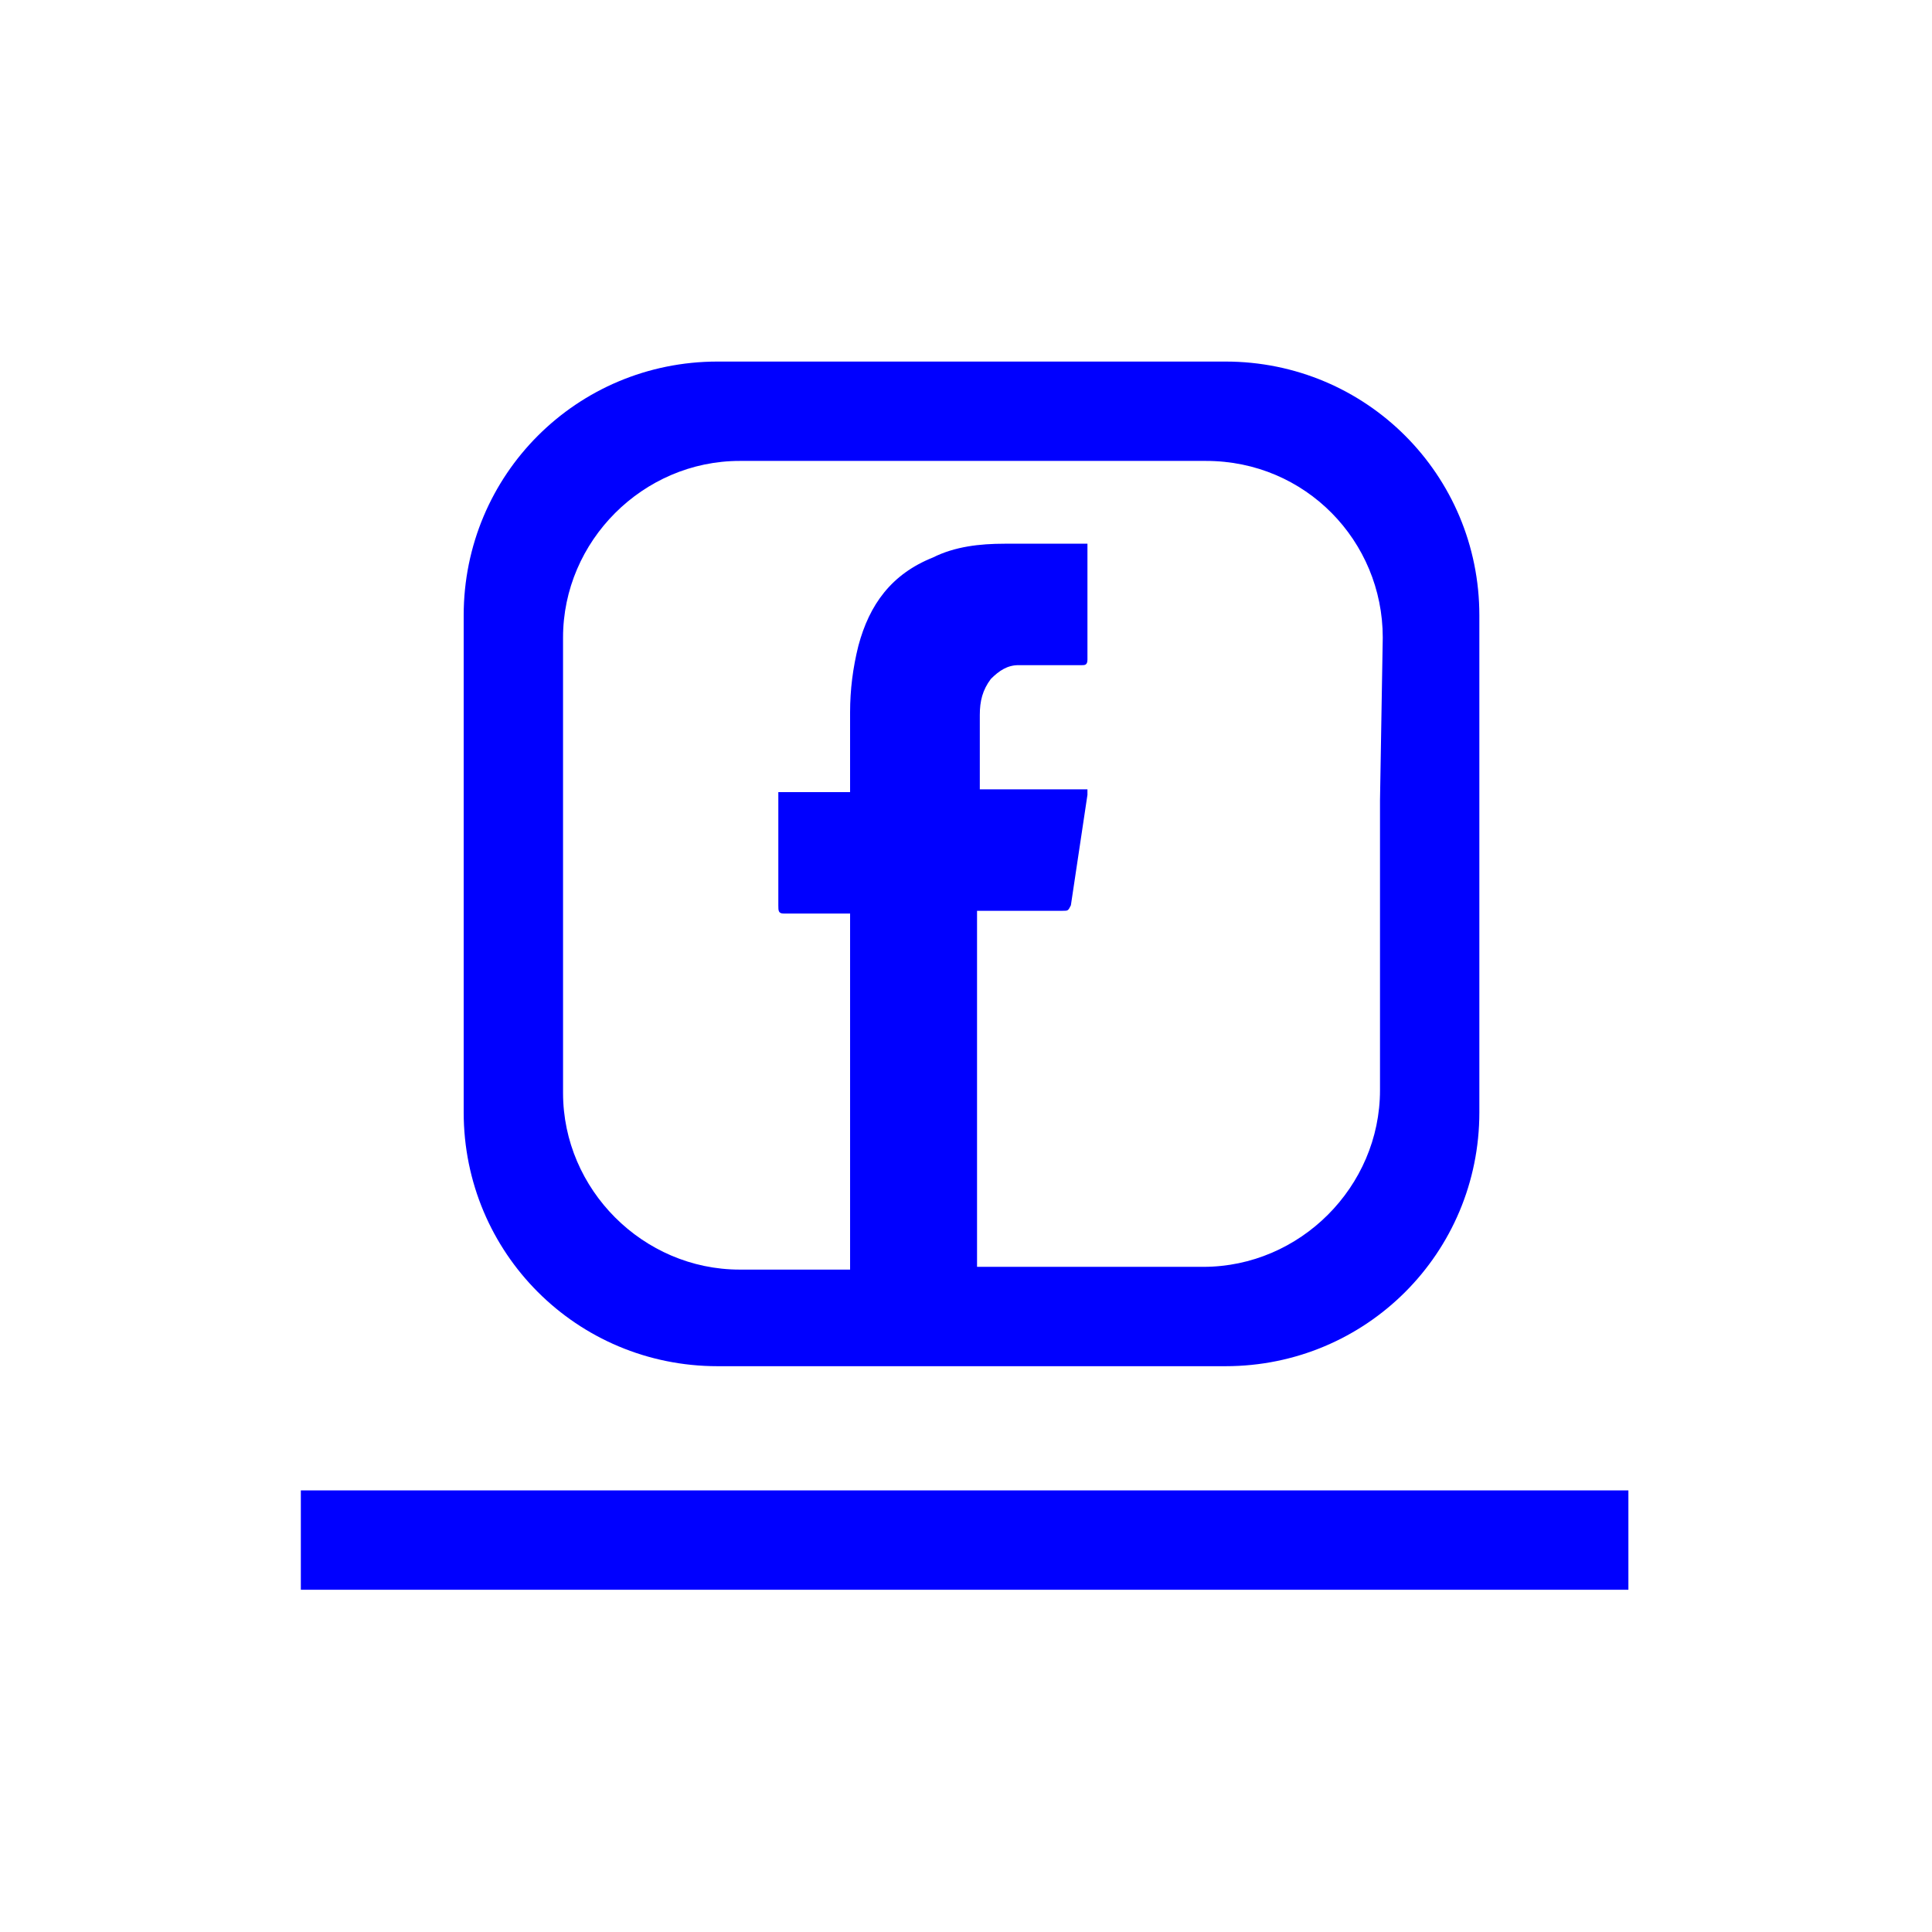
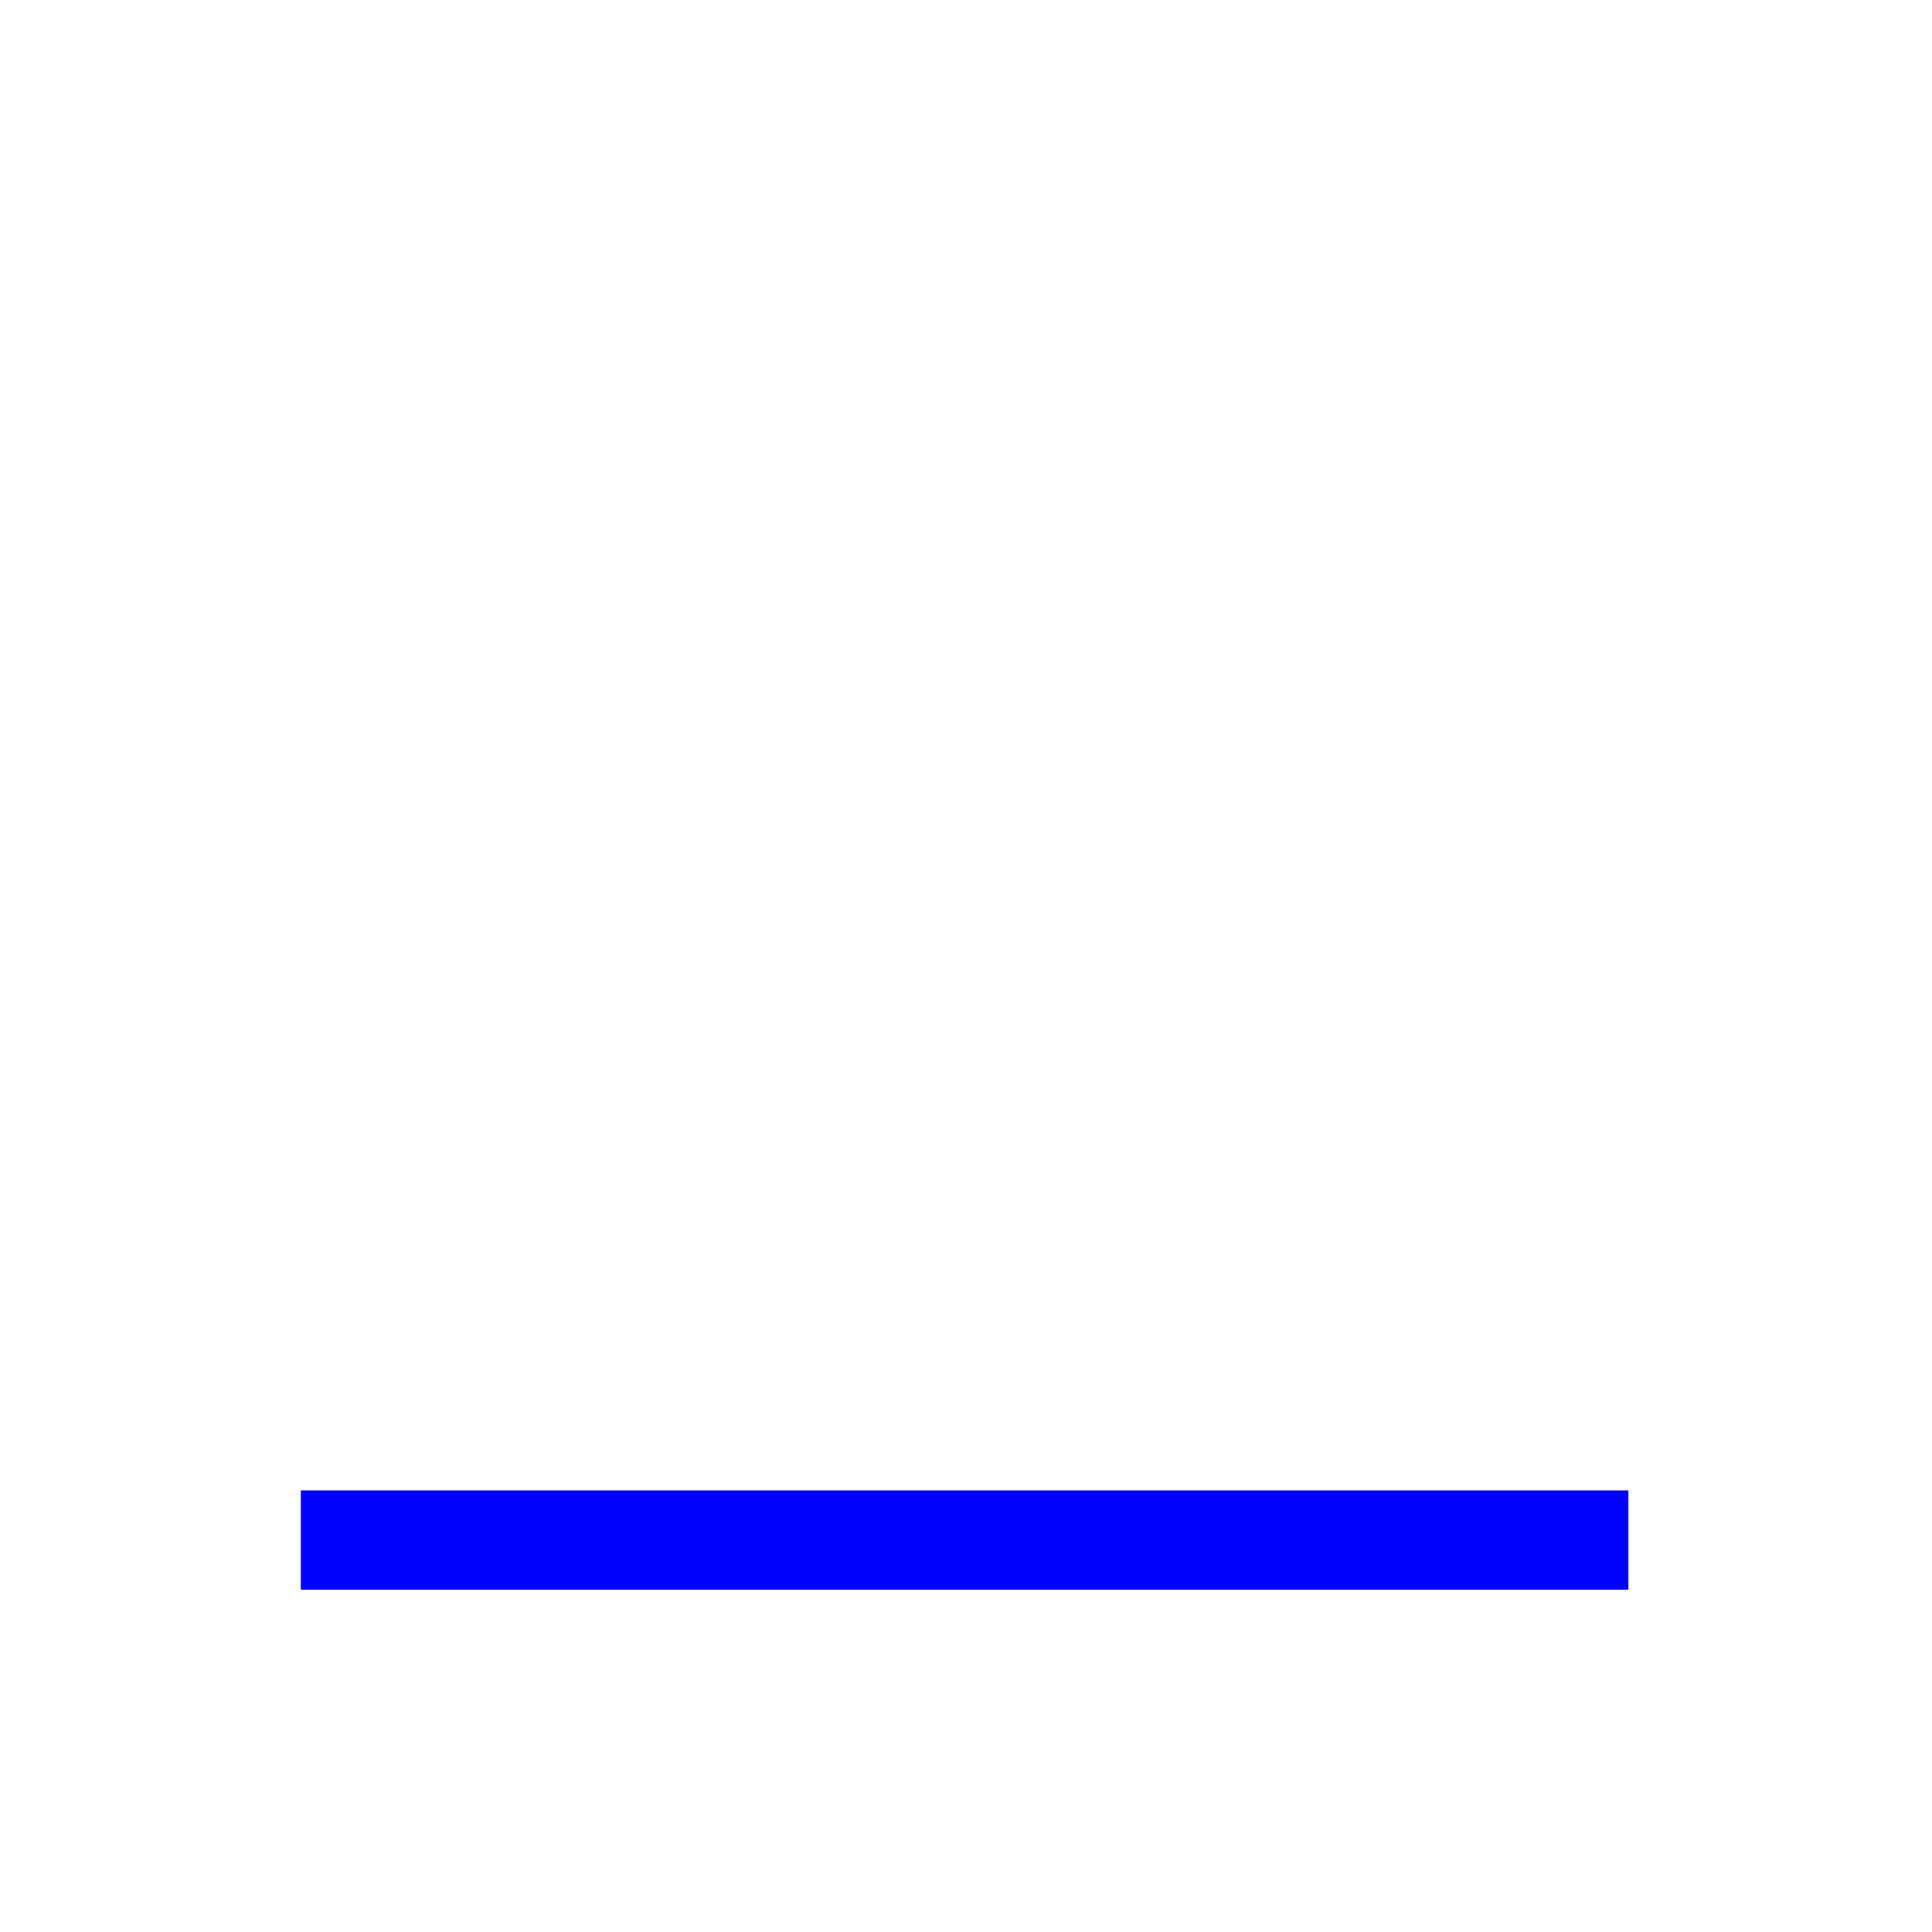
<svg xmlns="http://www.w3.org/2000/svg" version="1.1" id="Livello_1" x="0px" y="0px" viewBox="0 0 70 70" style="enable-background:new 0 0 70 70;" xml:space="preserve">
  <style type="text/css">
	.st0{fill:#0000FF;}
	.st1{fill-rule:evenodd;clip-rule:evenodd;fill:#0000FF;}
	.st2{fill:none;}
	.st3{fill:#FFFFFF;}
</style>
  <rect x="10.9" y="54" class="st0" width="48.1" height="3.6" />
-   <path class="st0" d="M44.4,13.1H26c-5.1,0-9.2,4.1-9.2,9.2V29v7.1v4.2c0,5.1,4.1,9.2,9.2,9.2h18.4c5.1,0,9.2-4.1,9.2-9.2v-4.2V29  v-6.7C53.6,17.2,49.5,13.1,44.4,13.1z M50,29v7.1v3.4c0,3.5-2.9,6.4-6.4,6.4h-8.2c0-4.1,0-8.8,0-12.9c0.1,0,0.2,0,0.3,0  c0.9,0,1.9,0,2.8,0c0.2,0,0.2,0,0.3-0.2c0.2-1.3,0.4-2.7,0.6-4c0-0.1,0-0.1,0-0.2c-1.3,0-2.6,0-3.9,0c0-0.1,0-0.1,0-0.2  c0-0.8,0-1.7,0-2.5c0-0.5,0.1-0.9,0.4-1.3c0.3-0.3,0.6-0.5,1-0.5c0.8,0,1.6,0,2.3,0c0.1,0,0.2,0,0.2-0.2c0-1.4,0-2.7,0-4.1  c0,0,0-0.1,0-0.1c-0.1,0-0.2,0-0.2,0c-0.9,0-1.9,0-2.8,0c-0.9,0-1.8,0.1-2.6,0.5c-1.5,0.6-2.3,1.7-2.7,3.2c-0.2,0.8-0.3,1.6-0.3,2.4  c0,0.9,0,1.7,0,2.6c0,0.1,0,0.2,0,0.3c-0.9,0-1.7,0-2.6,0c0,0.1,0,0.2,0,0.2c0,1.3,0,2.6,0,3.9c0,0.2,0,0.3,0.2,0.3  c0.7,0,1.4,0,2.1,0c0.1,0,0.2,0,0.3,0c0,3.8,0,9,0,12.9h-4c-3.5,0-6.4-2.9-6.4-6.4v-3.4V29v-5.9c0-3.5,2.9-6.4,6.4-6.4h16.9  c3.6,0,6.4,2.9,6.4,6.4L50,29z" />
</svg>